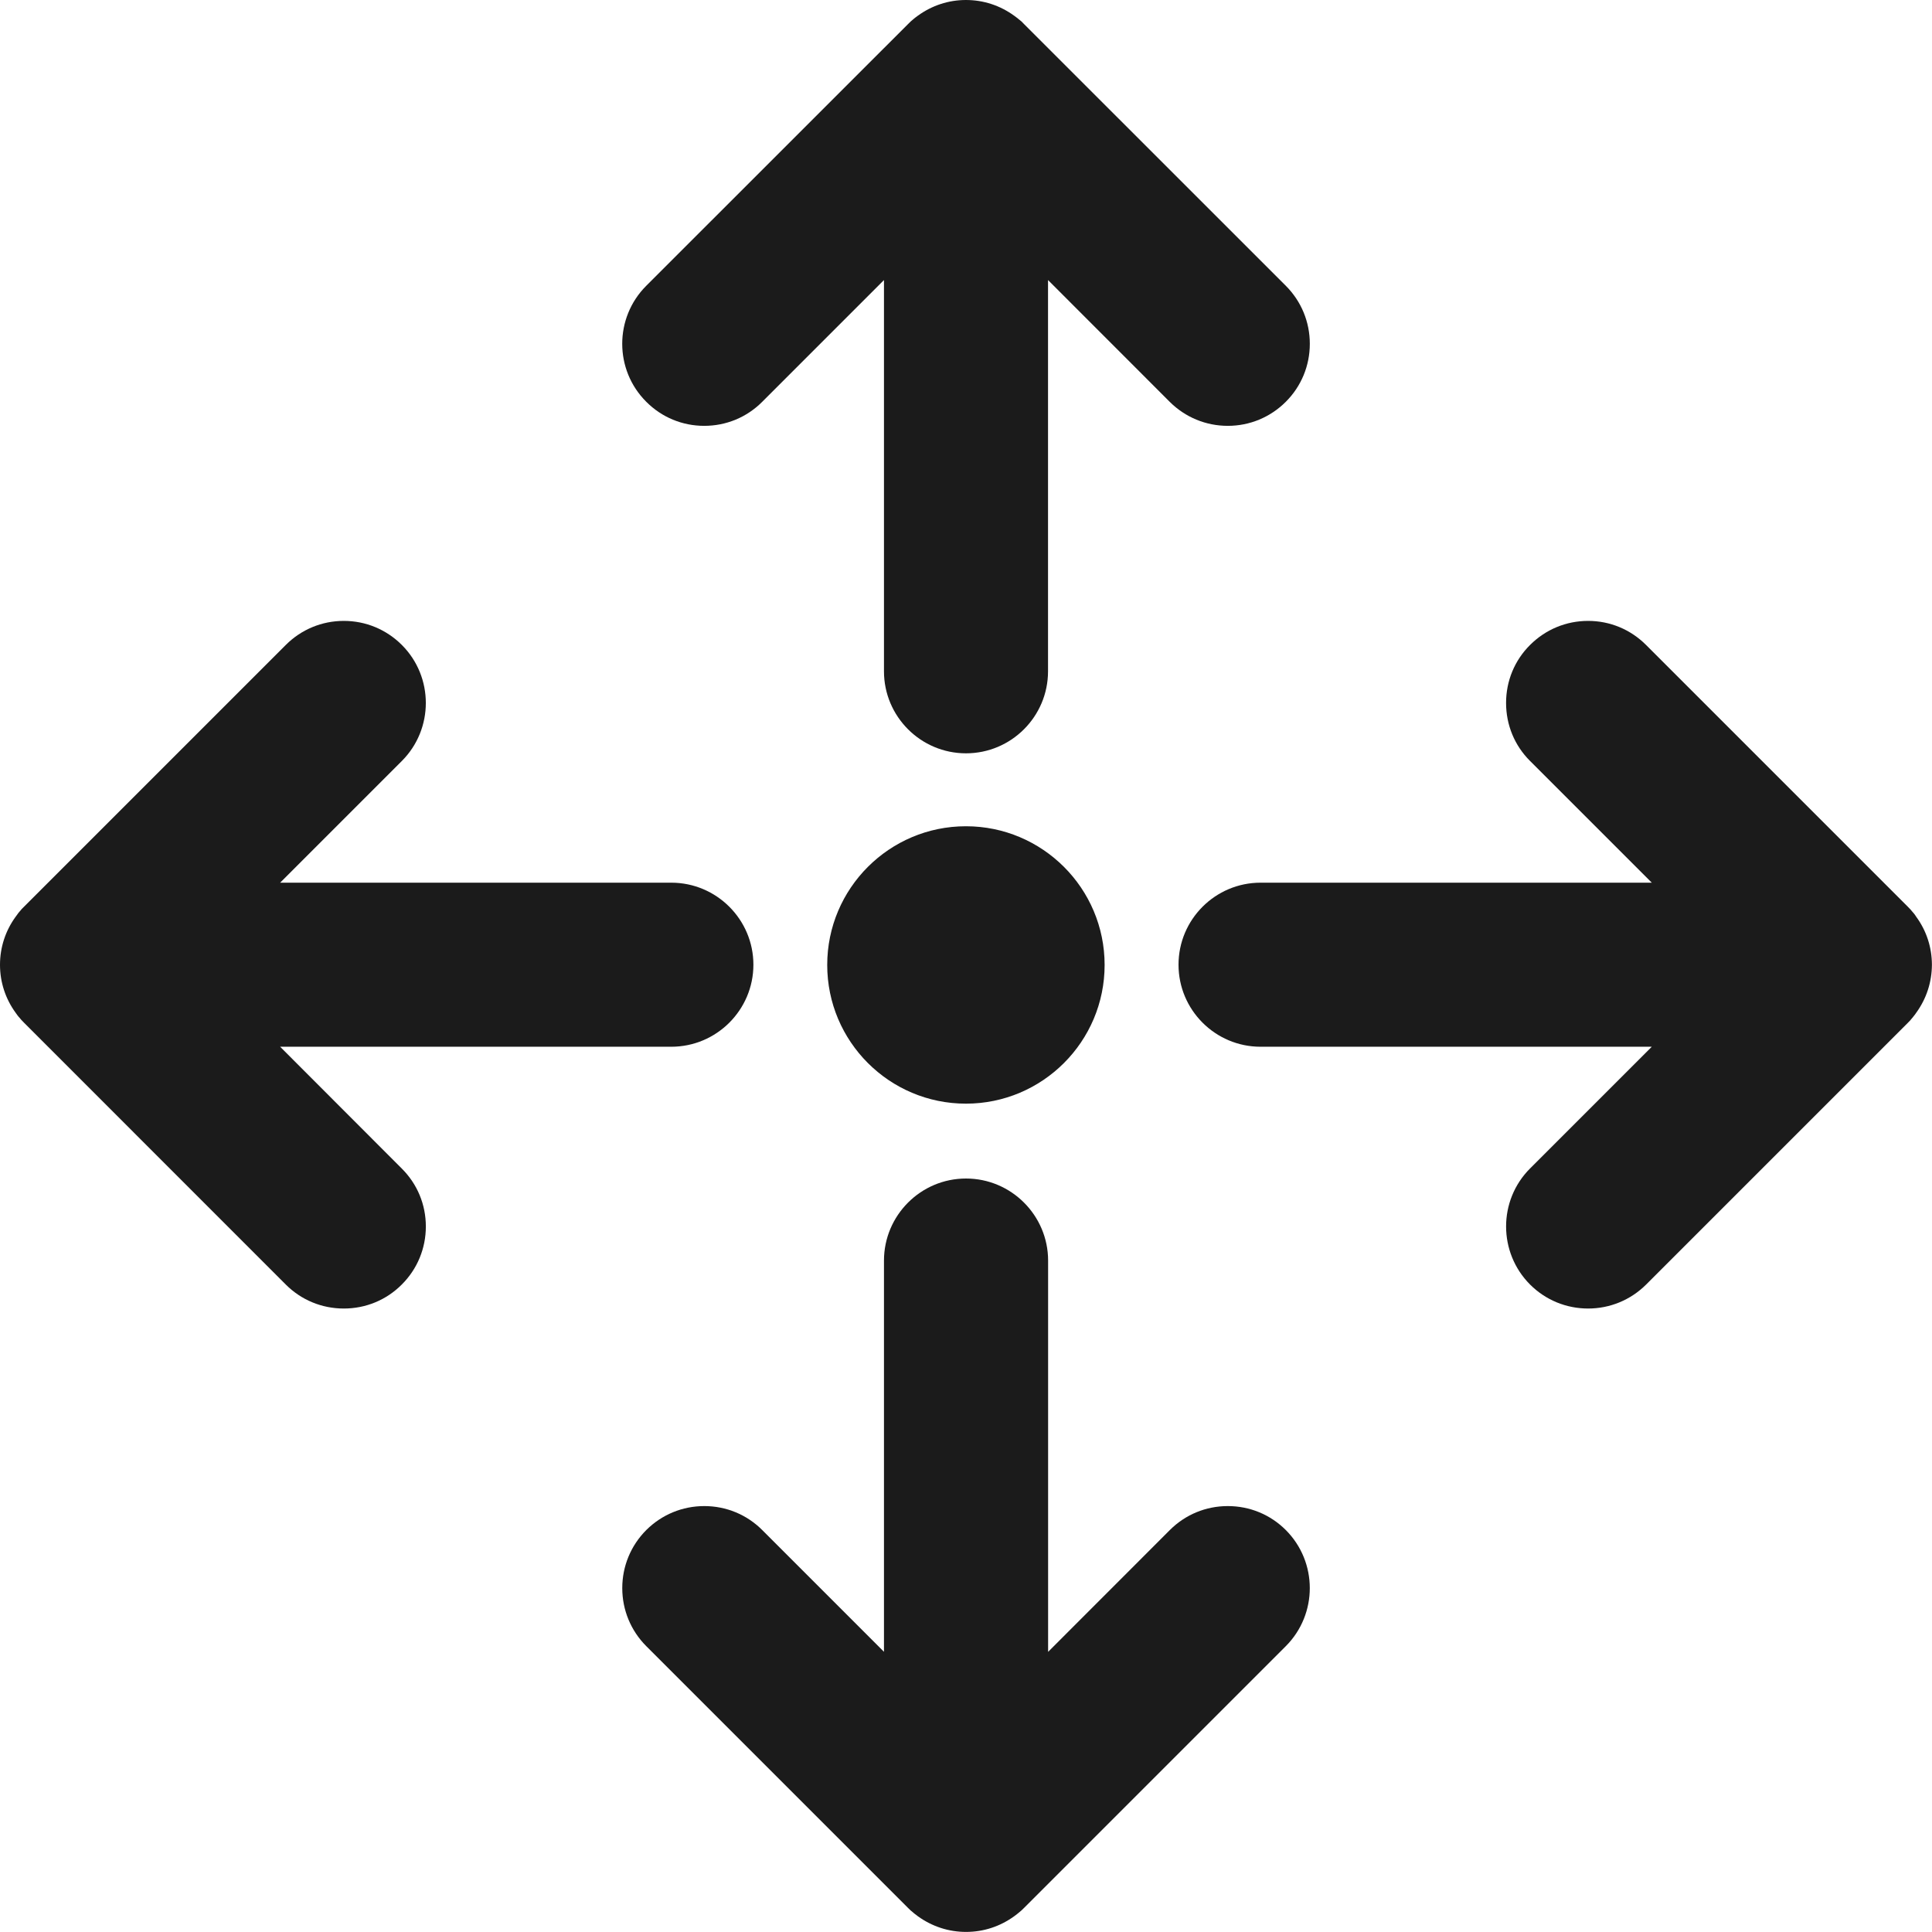
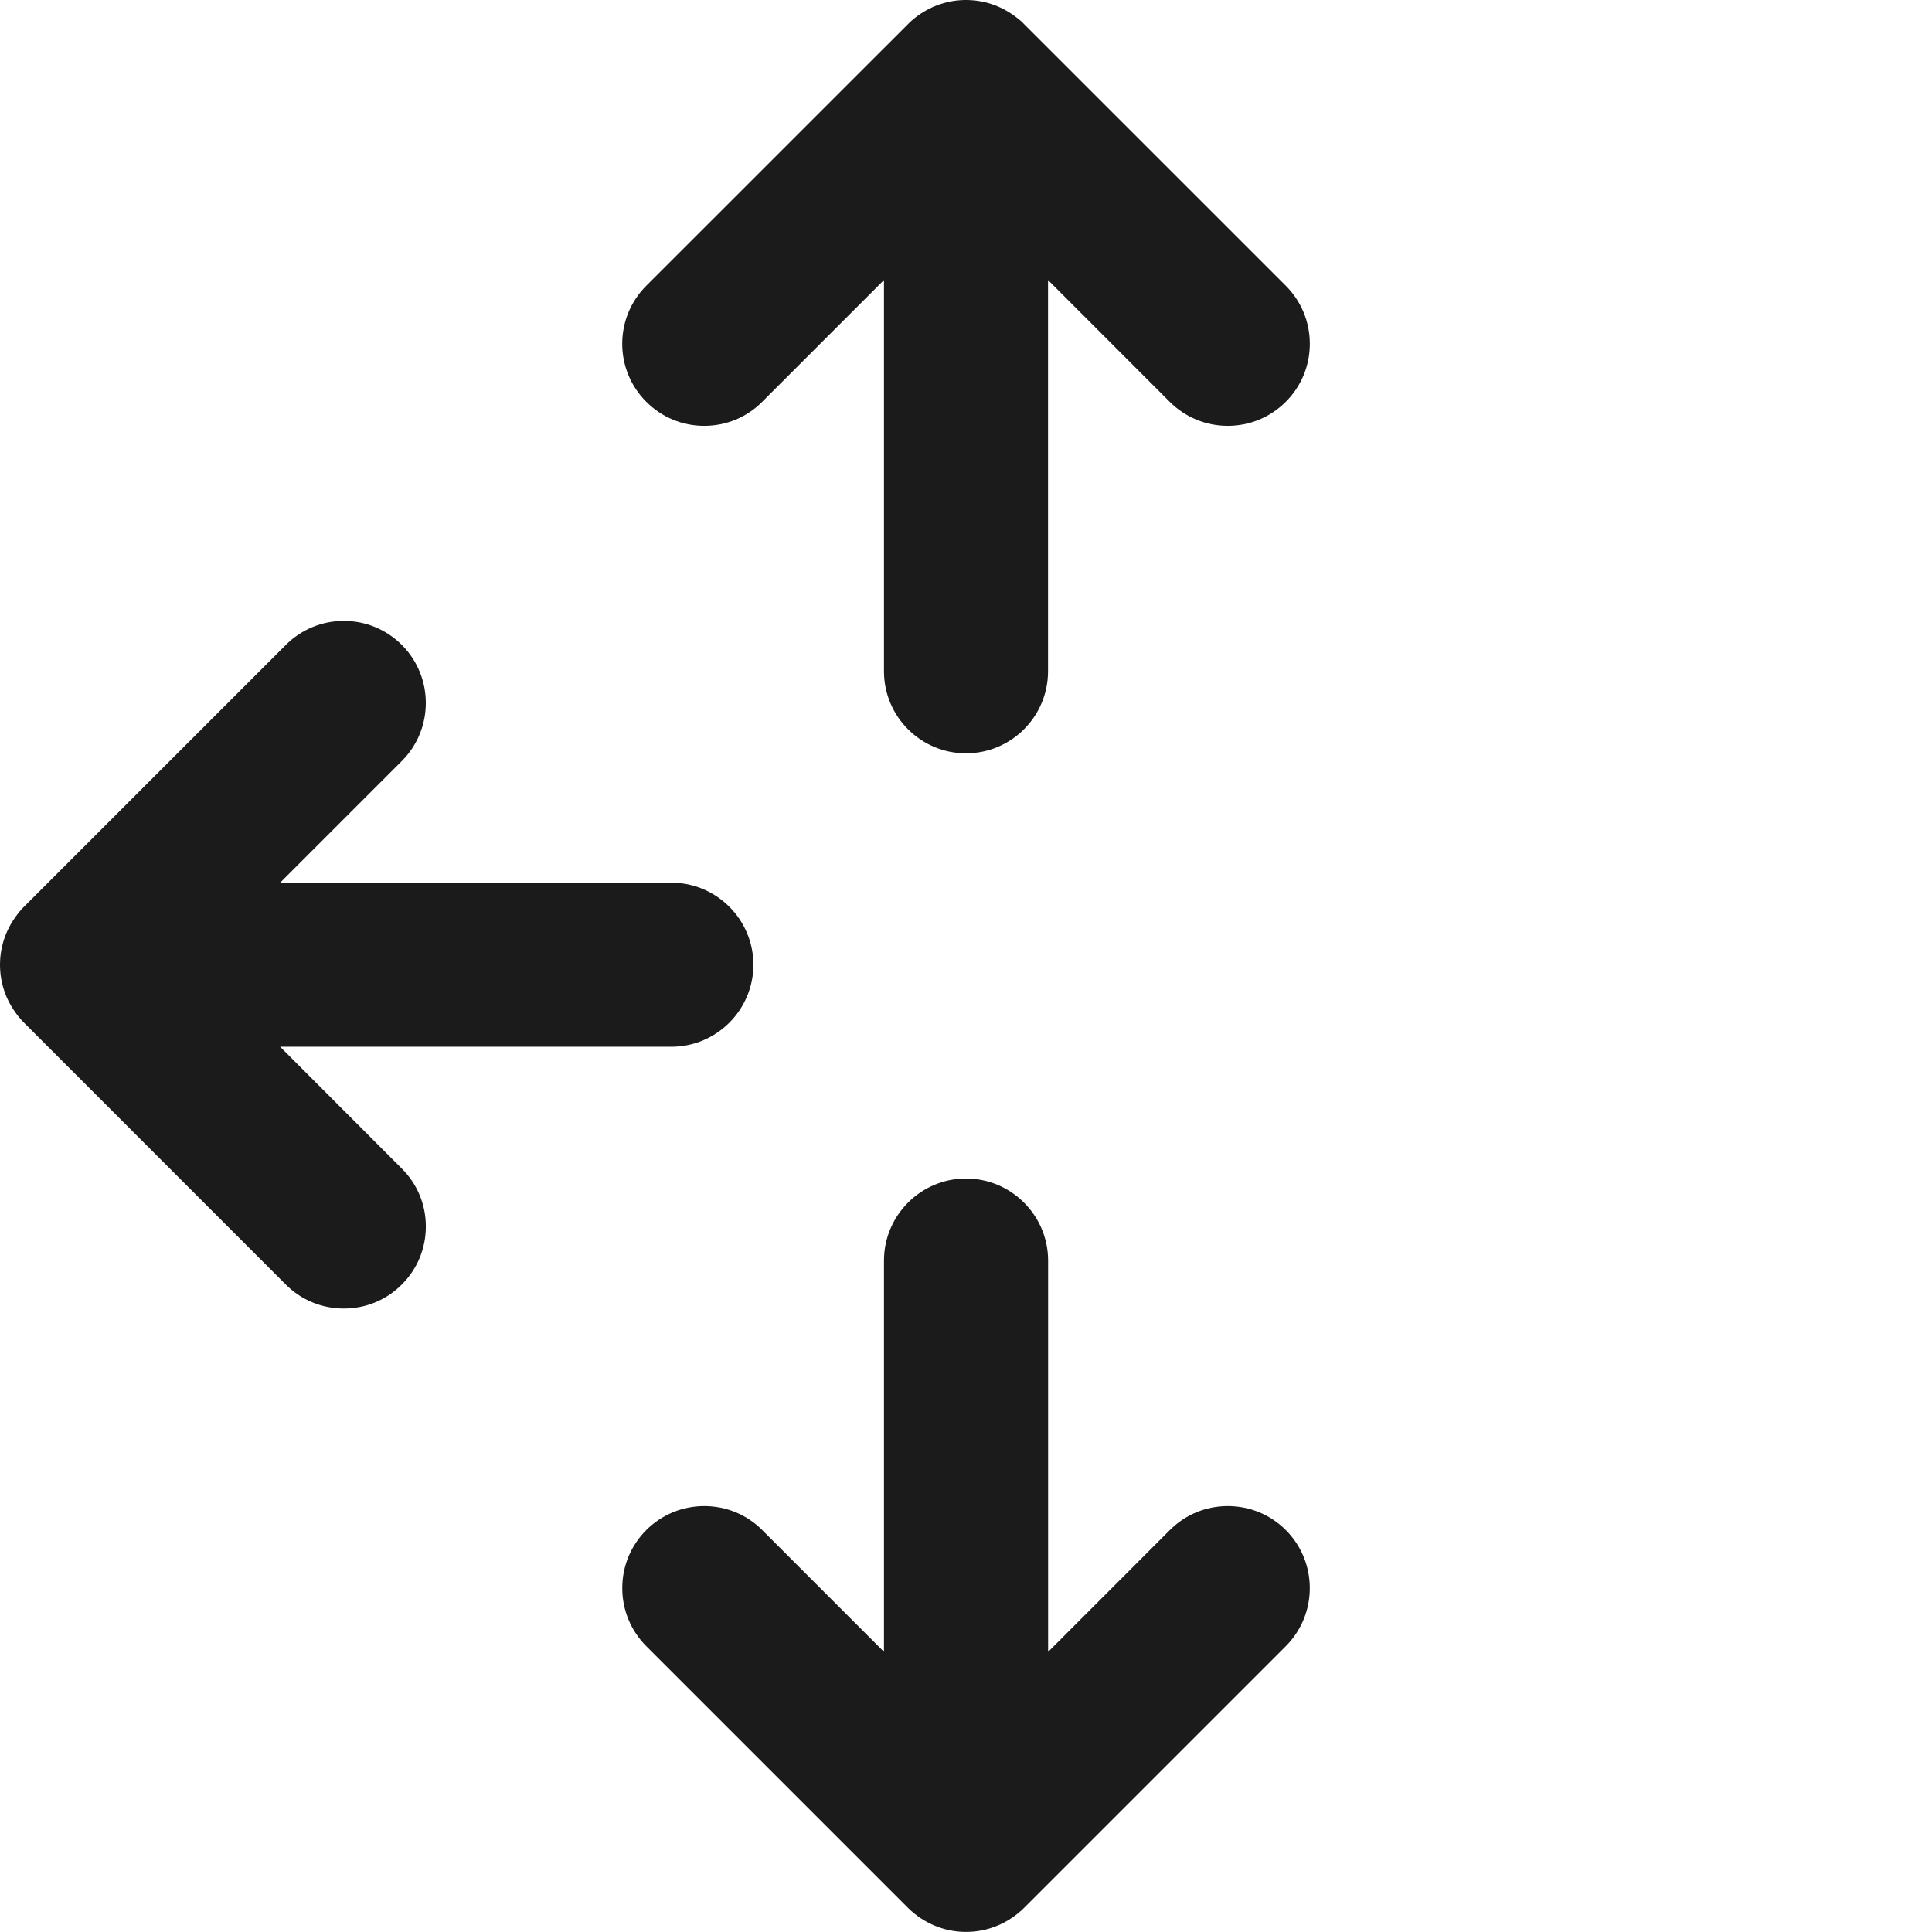
<svg xmlns="http://www.w3.org/2000/svg" width="24" height="24" viewBox="0 0 24 24" fill="none">
  <path d="M15.973 3.55L12.721 0.299L12.687 0.264L12.684 0.263C12.675 0.255 12.668 0.248 12.66 0.243C12.648 0.232 12.636 0.223 12.621 0.212L12.598 0.195C12.423 0.068 12.217 0 11.999 0C11.783 0 11.577 0.068 11.402 0.195C11.391 0.203 11.379 0.211 11.371 0.218C11.354 0.231 11.35 0.235 11.35 0.235C11.325 0.255 11.302 0.276 11.28 0.299L8.028 3.55C7.63 3.948 7.63 4.594 8.028 4.991C8.22 5.184 8.476 5.29 8.748 5.29C9.021 5.29 9.277 5.184 9.469 4.991L10.981 3.479V8.339C10.981 8.901 11.438 9.358 12 9.358C12.562 9.358 13.019 8.901 13.019 8.339V3.479L14.531 4.992C14.724 5.184 14.98 5.29 15.252 5.29C15.524 5.29 15.78 5.184 15.973 4.991C16.165 4.799 16.271 4.543 16.271 4.271C16.271 3.998 16.165 3.743 15.973 3.55Z" fill="#1B1B1B" />
  <path d="M15.973 19.007C15.781 18.815 15.525 18.709 15.252 18.709C14.98 18.709 14.724 18.815 14.532 19.007L13.02 20.52V15.66C13.02 15.098 12.562 14.64 12 14.64C11.438 14.64 10.981 15.098 10.981 15.66V20.519L9.469 19.007C9.277 18.815 9.021 18.709 8.749 18.709C8.477 18.709 8.221 18.815 8.028 19.007C7.836 19.2 7.73 19.456 7.73 19.728C7.73 20 7.836 20.256 8.028 20.449L11.28 23.701L11.315 23.735L11.317 23.736C11.326 23.744 11.334 23.751 11.341 23.756C11.352 23.767 11.365 23.776 11.38 23.787L11.403 23.805C11.578 23.931 11.784 23.999 12 23.999H12.001C12.218 23.999 12.424 23.931 12.599 23.804C12.611 23.796 12.622 23.788 12.63 23.781C12.646 23.768 12.651 23.763 12.651 23.764C12.676 23.745 12.699 23.723 12.721 23.701L15.973 20.449C16.37 20.051 16.37 19.405 15.973 19.007Z" fill="#1B1B1B" />
-   <path d="M11.999 13.71C12.95 13.71 13.722 12.938 13.722 11.987C13.722 11.036 12.95 10.264 11.999 10.264C11.048 10.264 10.276 11.036 10.276 11.987C10.276 12.938 11.048 13.71 11.999 13.71Z" fill="#1B1B1B" />
  <path d="M8.339 10.965H3.48L4.992 9.453C5.389 9.056 5.389 8.409 4.992 8.012C4.799 7.819 4.543 7.713 4.271 7.713C3.999 7.713 3.743 7.819 3.55 8.012L0.299 11.263L0.265 11.297L0.263 11.301C0.256 11.309 0.248 11.317 0.243 11.324C0.232 11.336 0.222 11.349 0.212 11.364L0.195 11.387C0.068 11.561 0 11.768 0 11.985C0 12.201 0.068 12.408 0.195 12.582C0.203 12.594 0.211 12.605 0.218 12.614C0.227 12.624 0.235 12.635 0.235 12.635C0.235 12.635 0.235 12.635 0.235 12.634C0.255 12.659 0.276 12.683 0.299 12.705L3.55 15.957C3.743 16.15 3.999 16.255 4.271 16.255C4.543 16.255 4.799 16.15 4.991 15.957C5.184 15.765 5.29 15.508 5.29 15.236C5.29 14.963 5.184 14.708 4.991 14.516L3.48 13.003H8.339C8.901 13.003 9.359 12.546 9.359 11.984C9.359 11.422 8.901 10.965 8.339 10.965Z" fill="#1B1B1B" />
-   <path d="M23.803 11.387C23.796 11.375 23.787 11.363 23.781 11.355C23.772 11.344 23.764 11.334 23.764 11.334C23.764 11.334 23.764 11.334 23.764 11.335C23.744 11.31 23.722 11.285 23.7 11.264L20.448 8.012C20.255 7.819 20 7.713 19.728 7.713C19.456 7.713 19.2 7.819 19.007 8.012C18.814 8.204 18.709 8.46 18.709 8.732C18.709 9.005 18.814 9.261 19.007 9.453L20.519 10.965H15.659C15.097 10.965 14.64 11.422 14.64 11.984C14.64 12.546 15.097 13.003 15.659 13.003H20.519L19.007 14.515C18.61 14.912 18.61 15.559 19.007 15.957C19.199 16.149 19.456 16.255 19.728 16.255C20 16.255 20.256 16.149 20.449 15.957L23.701 12.705L23.734 12.671L23.736 12.667C23.744 12.659 23.75 12.651 23.756 12.644C23.766 12.632 23.776 12.619 23.787 12.605L23.804 12.581C23.931 12.406 23.998 12.201 23.999 11.983C23.998 11.767 23.931 11.561 23.803 11.387Z" fill="#1B1B1B" />
</svg>